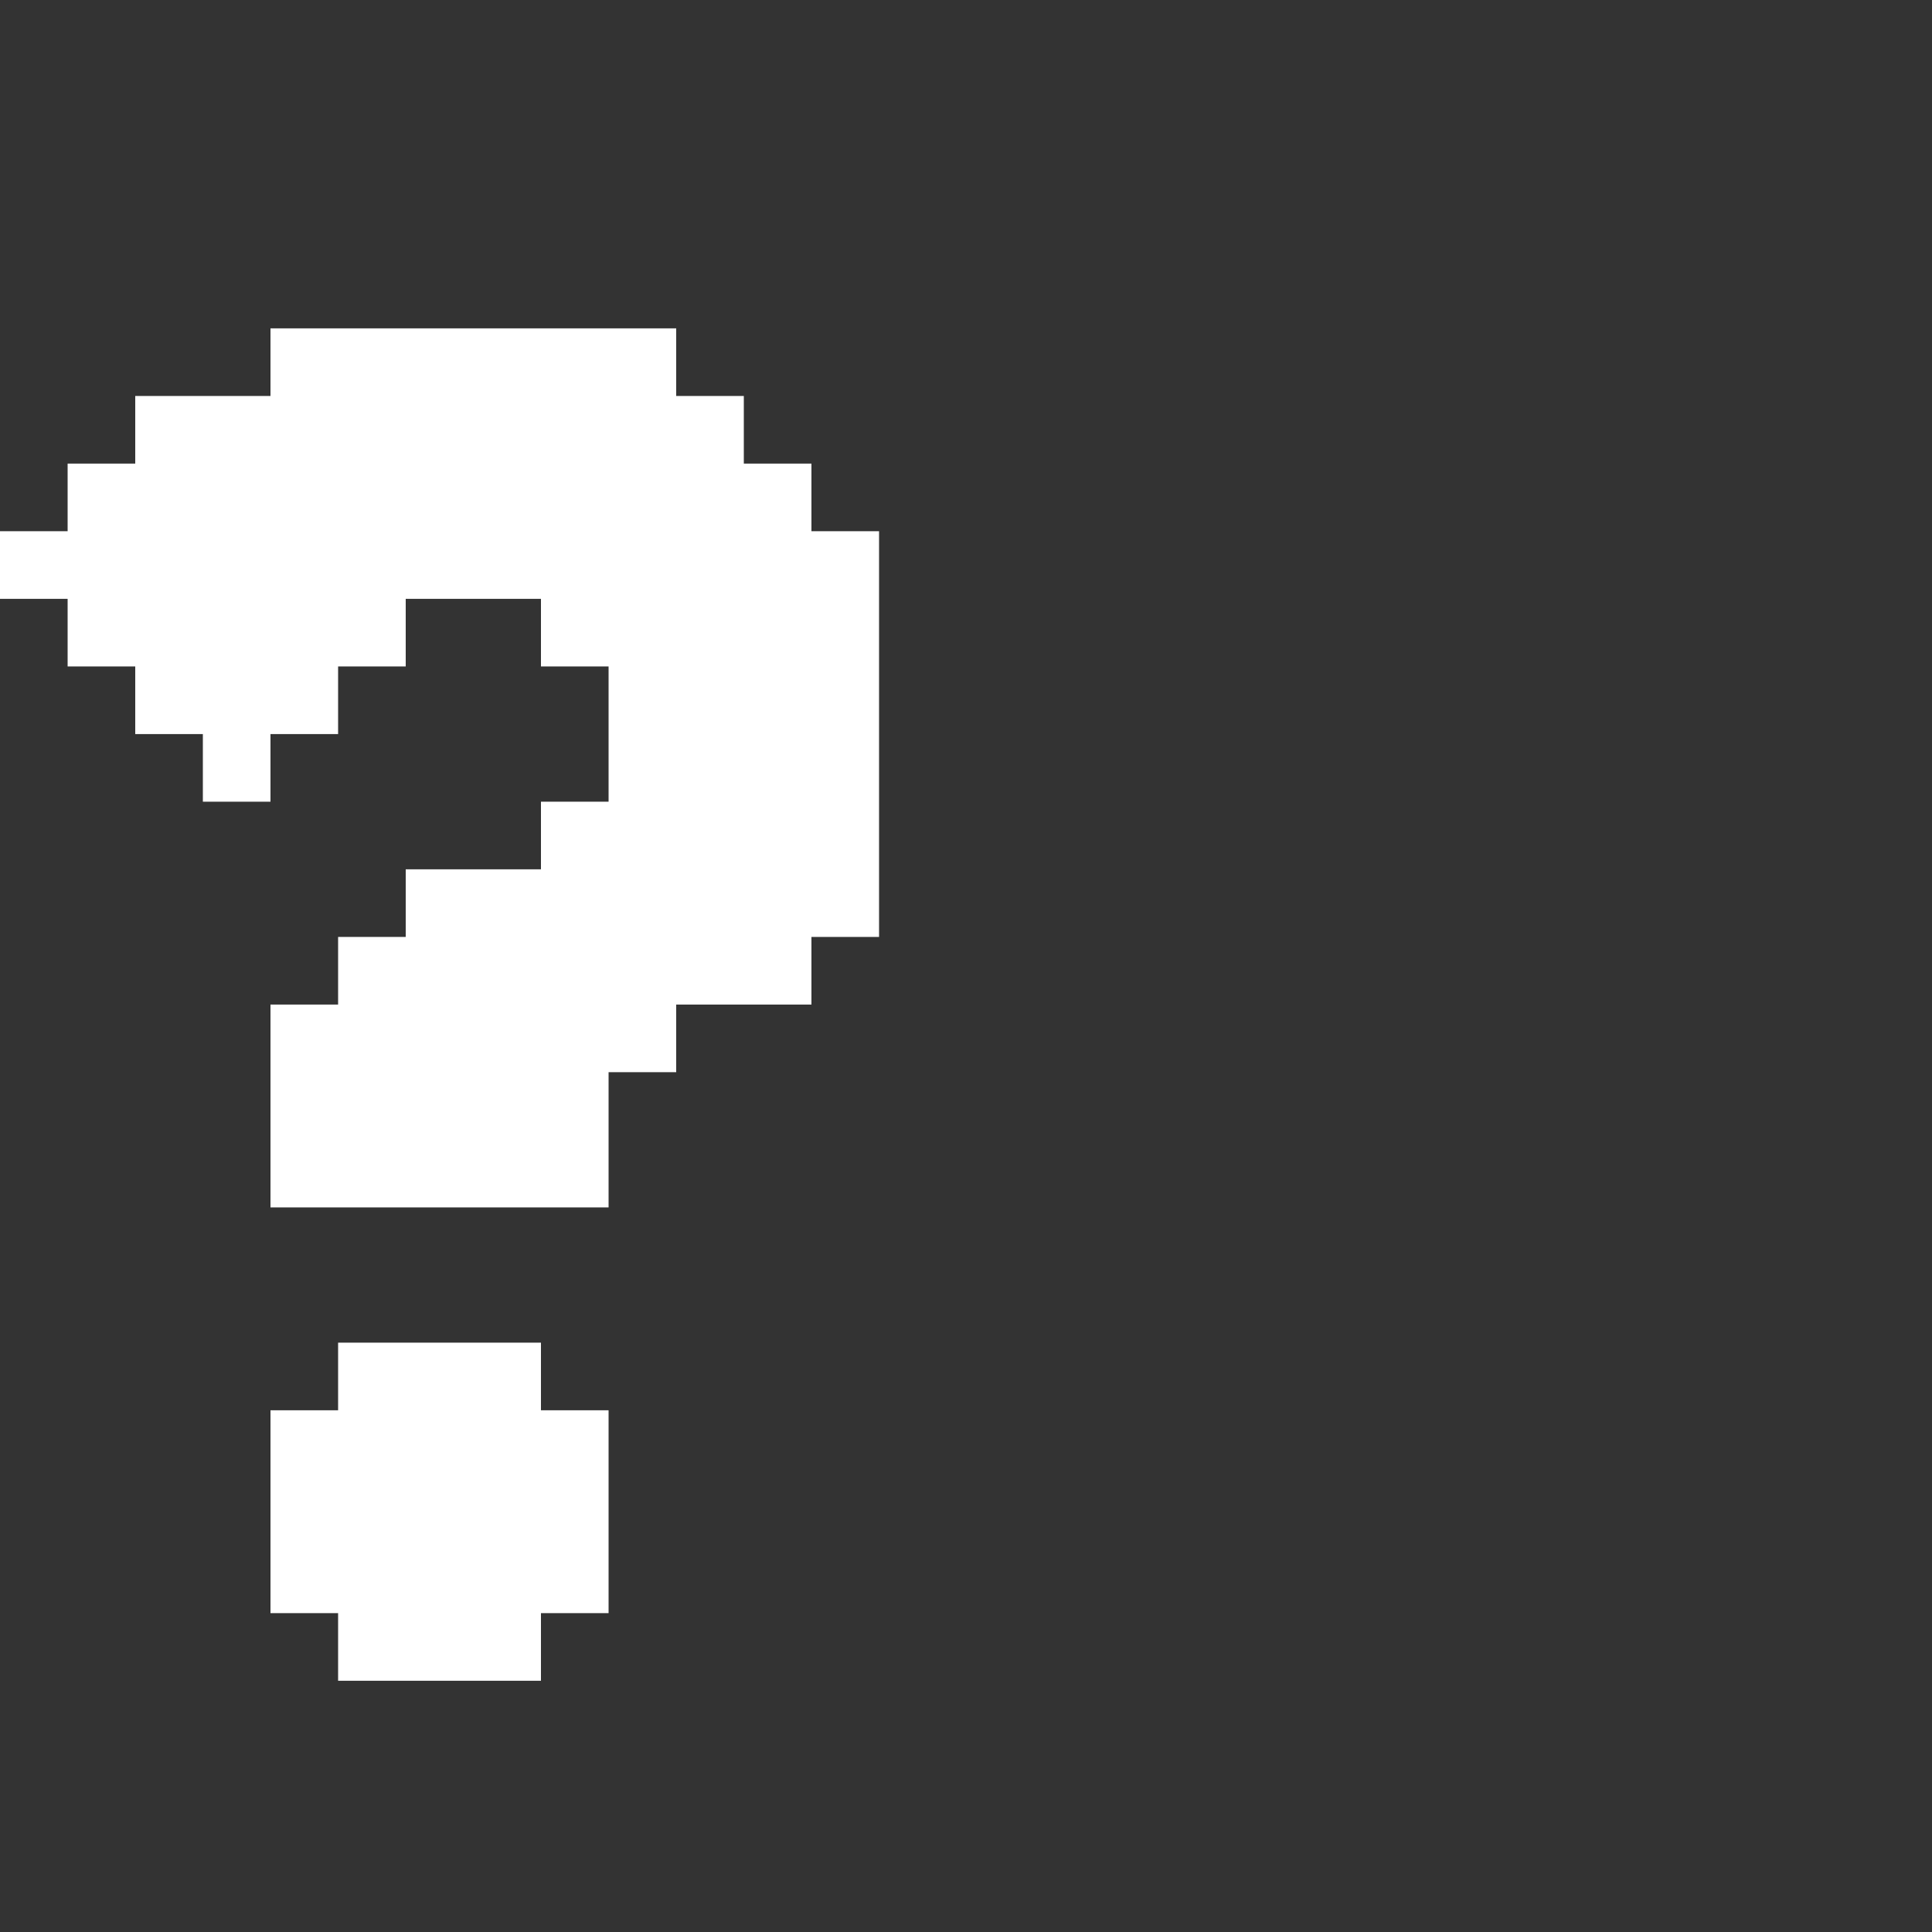
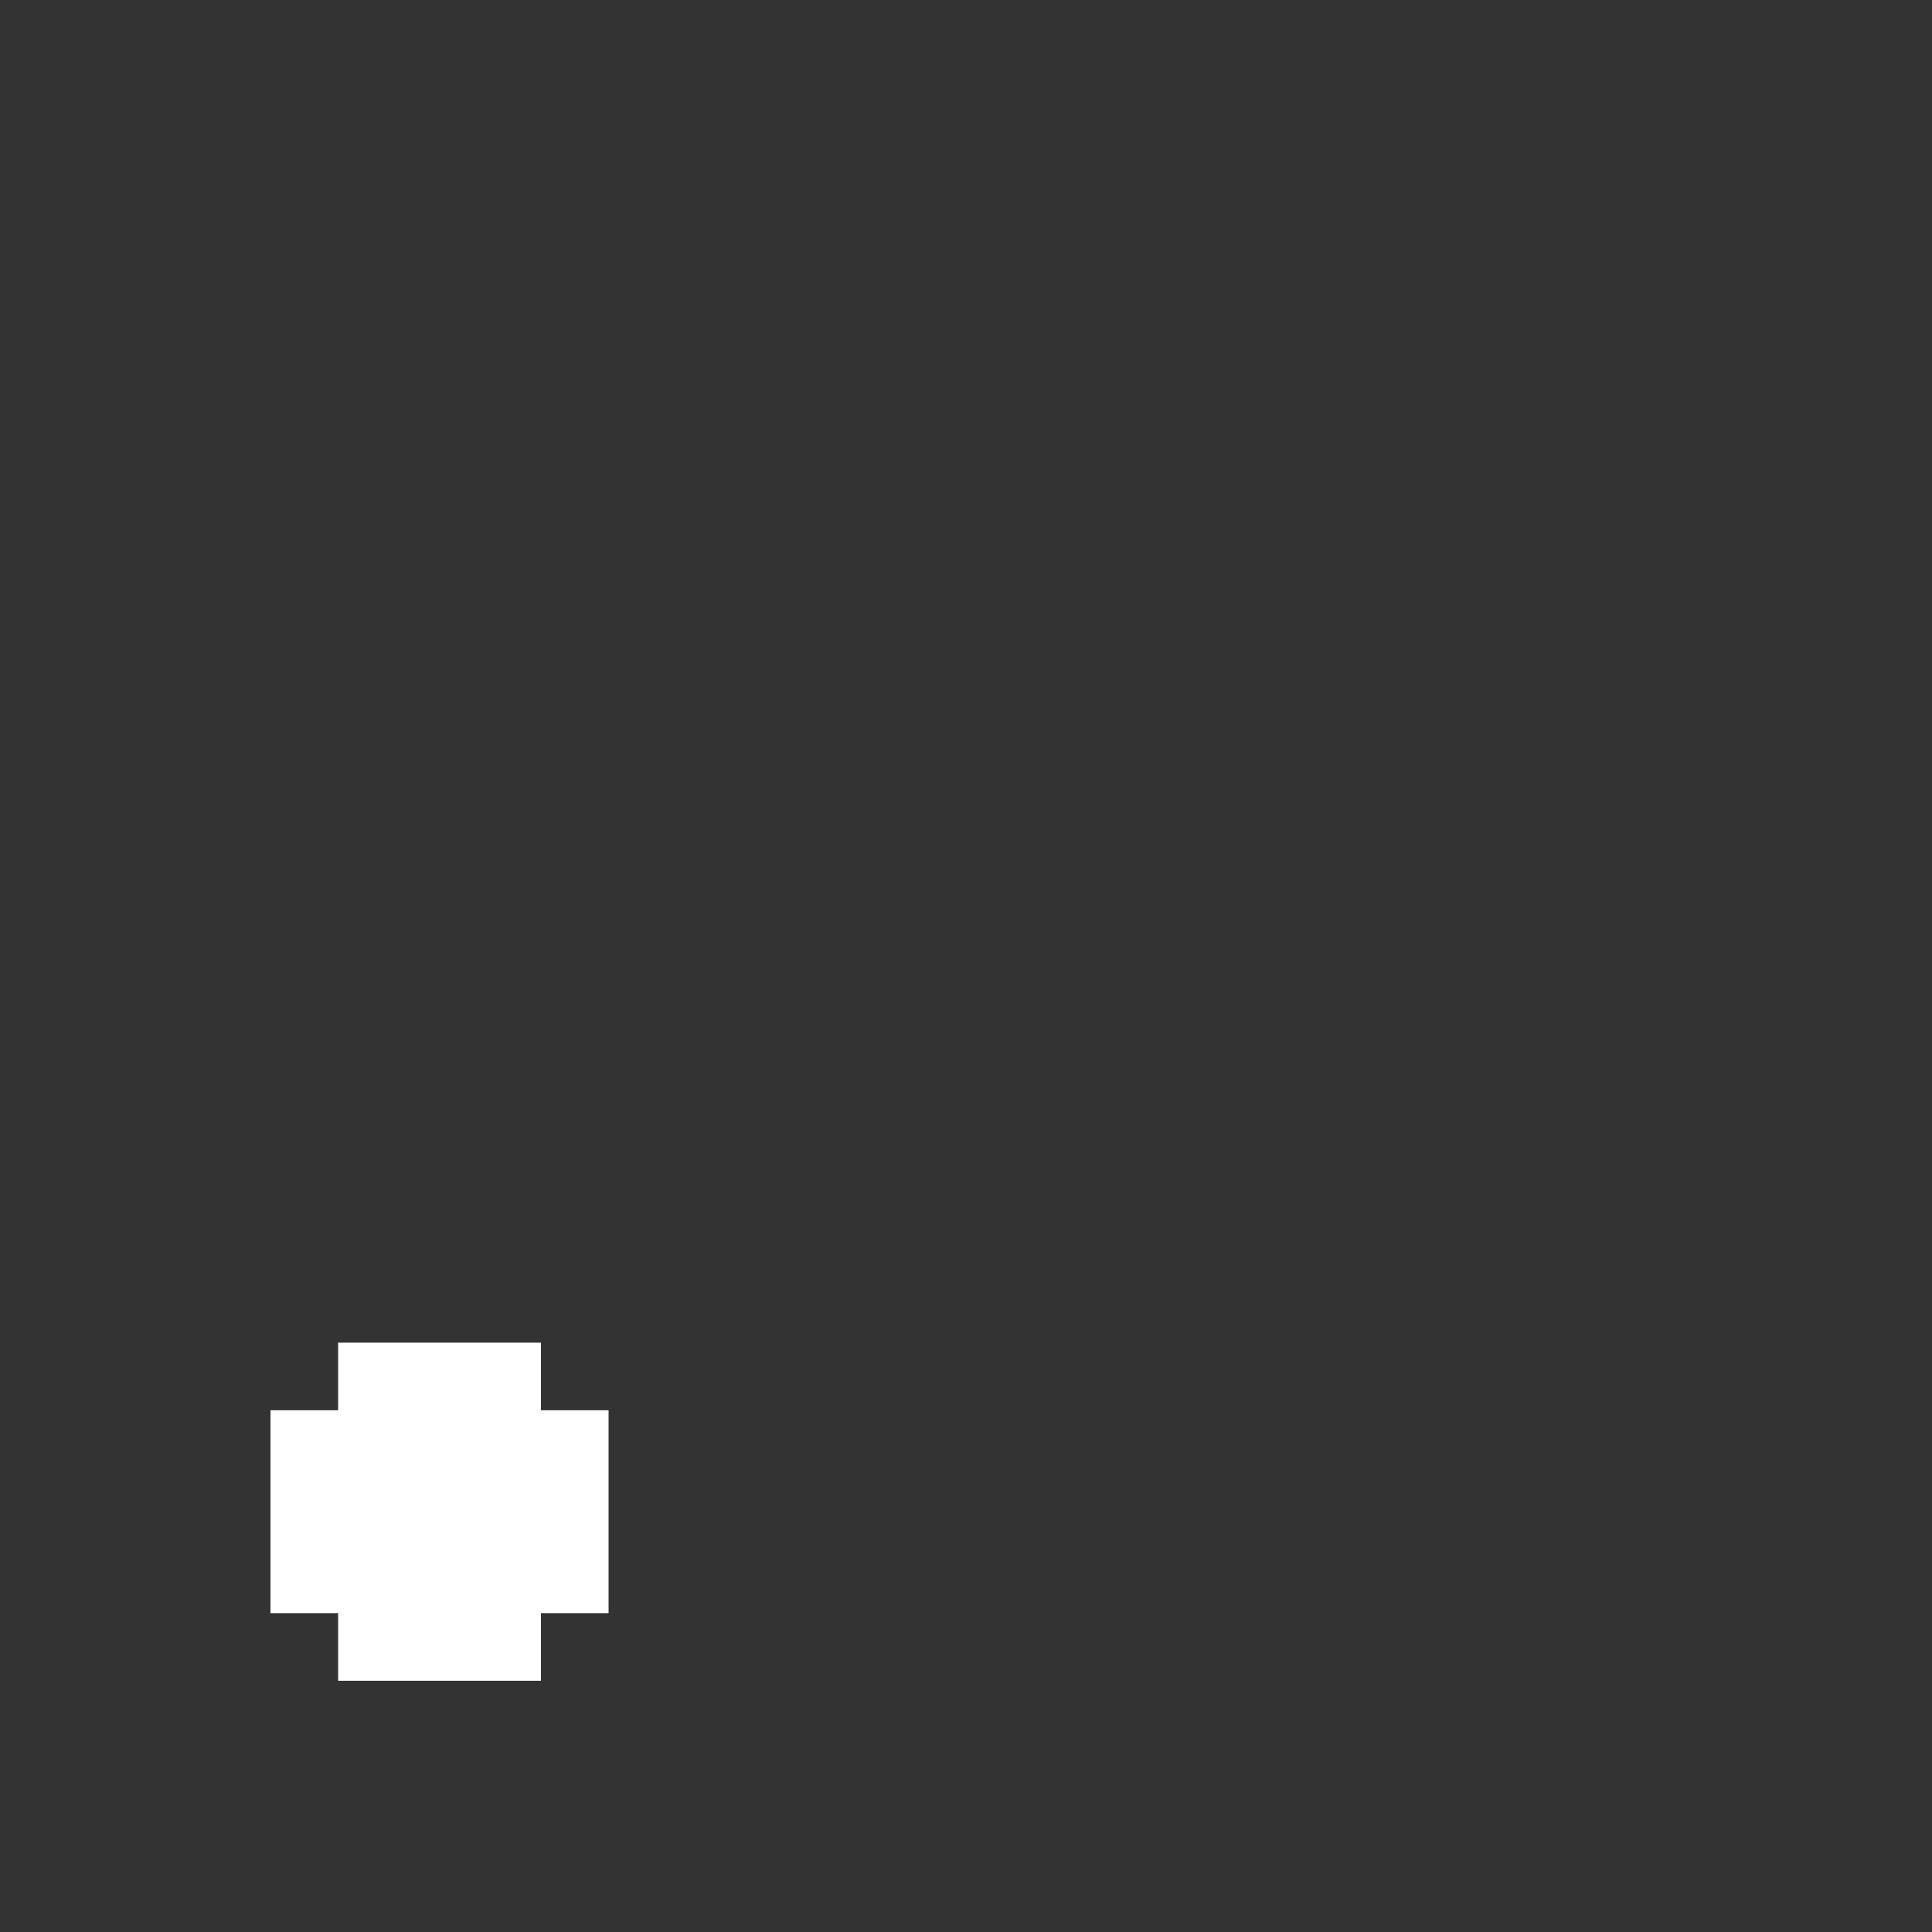
<svg xmlns="http://www.w3.org/2000/svg" width="48" height="48" viewBox="0 0 48 48" fill="none">
  <rect x="0" y="0" width="48" height="48" fill="#333333" stroke="none" />
-   <path d="M21.84 13.198V23.278H20.16V24.958H16.8V26.638H15.12V29.998H6.72V24.958H8.4V23.278H10.08V21.598H13.44V19.918H15.12V16.558H13.44V14.878H10.08V16.558H8.4V18.238H6.72V19.918H5.04V18.238H3.36V16.558H1.68V14.878H0V13.198H1.68V11.518H3.36V9.838H6.72V8.158H16.8V9.838H18.48V11.518H20.16V13.198H21.84Z" fill="white" />
  <path d="M13.44 35.038H15.12V40.078H13.44V41.758H8.4V40.078H6.72V35.038H8.4V33.358H13.44V35.038Z" fill="white" />
</svg>